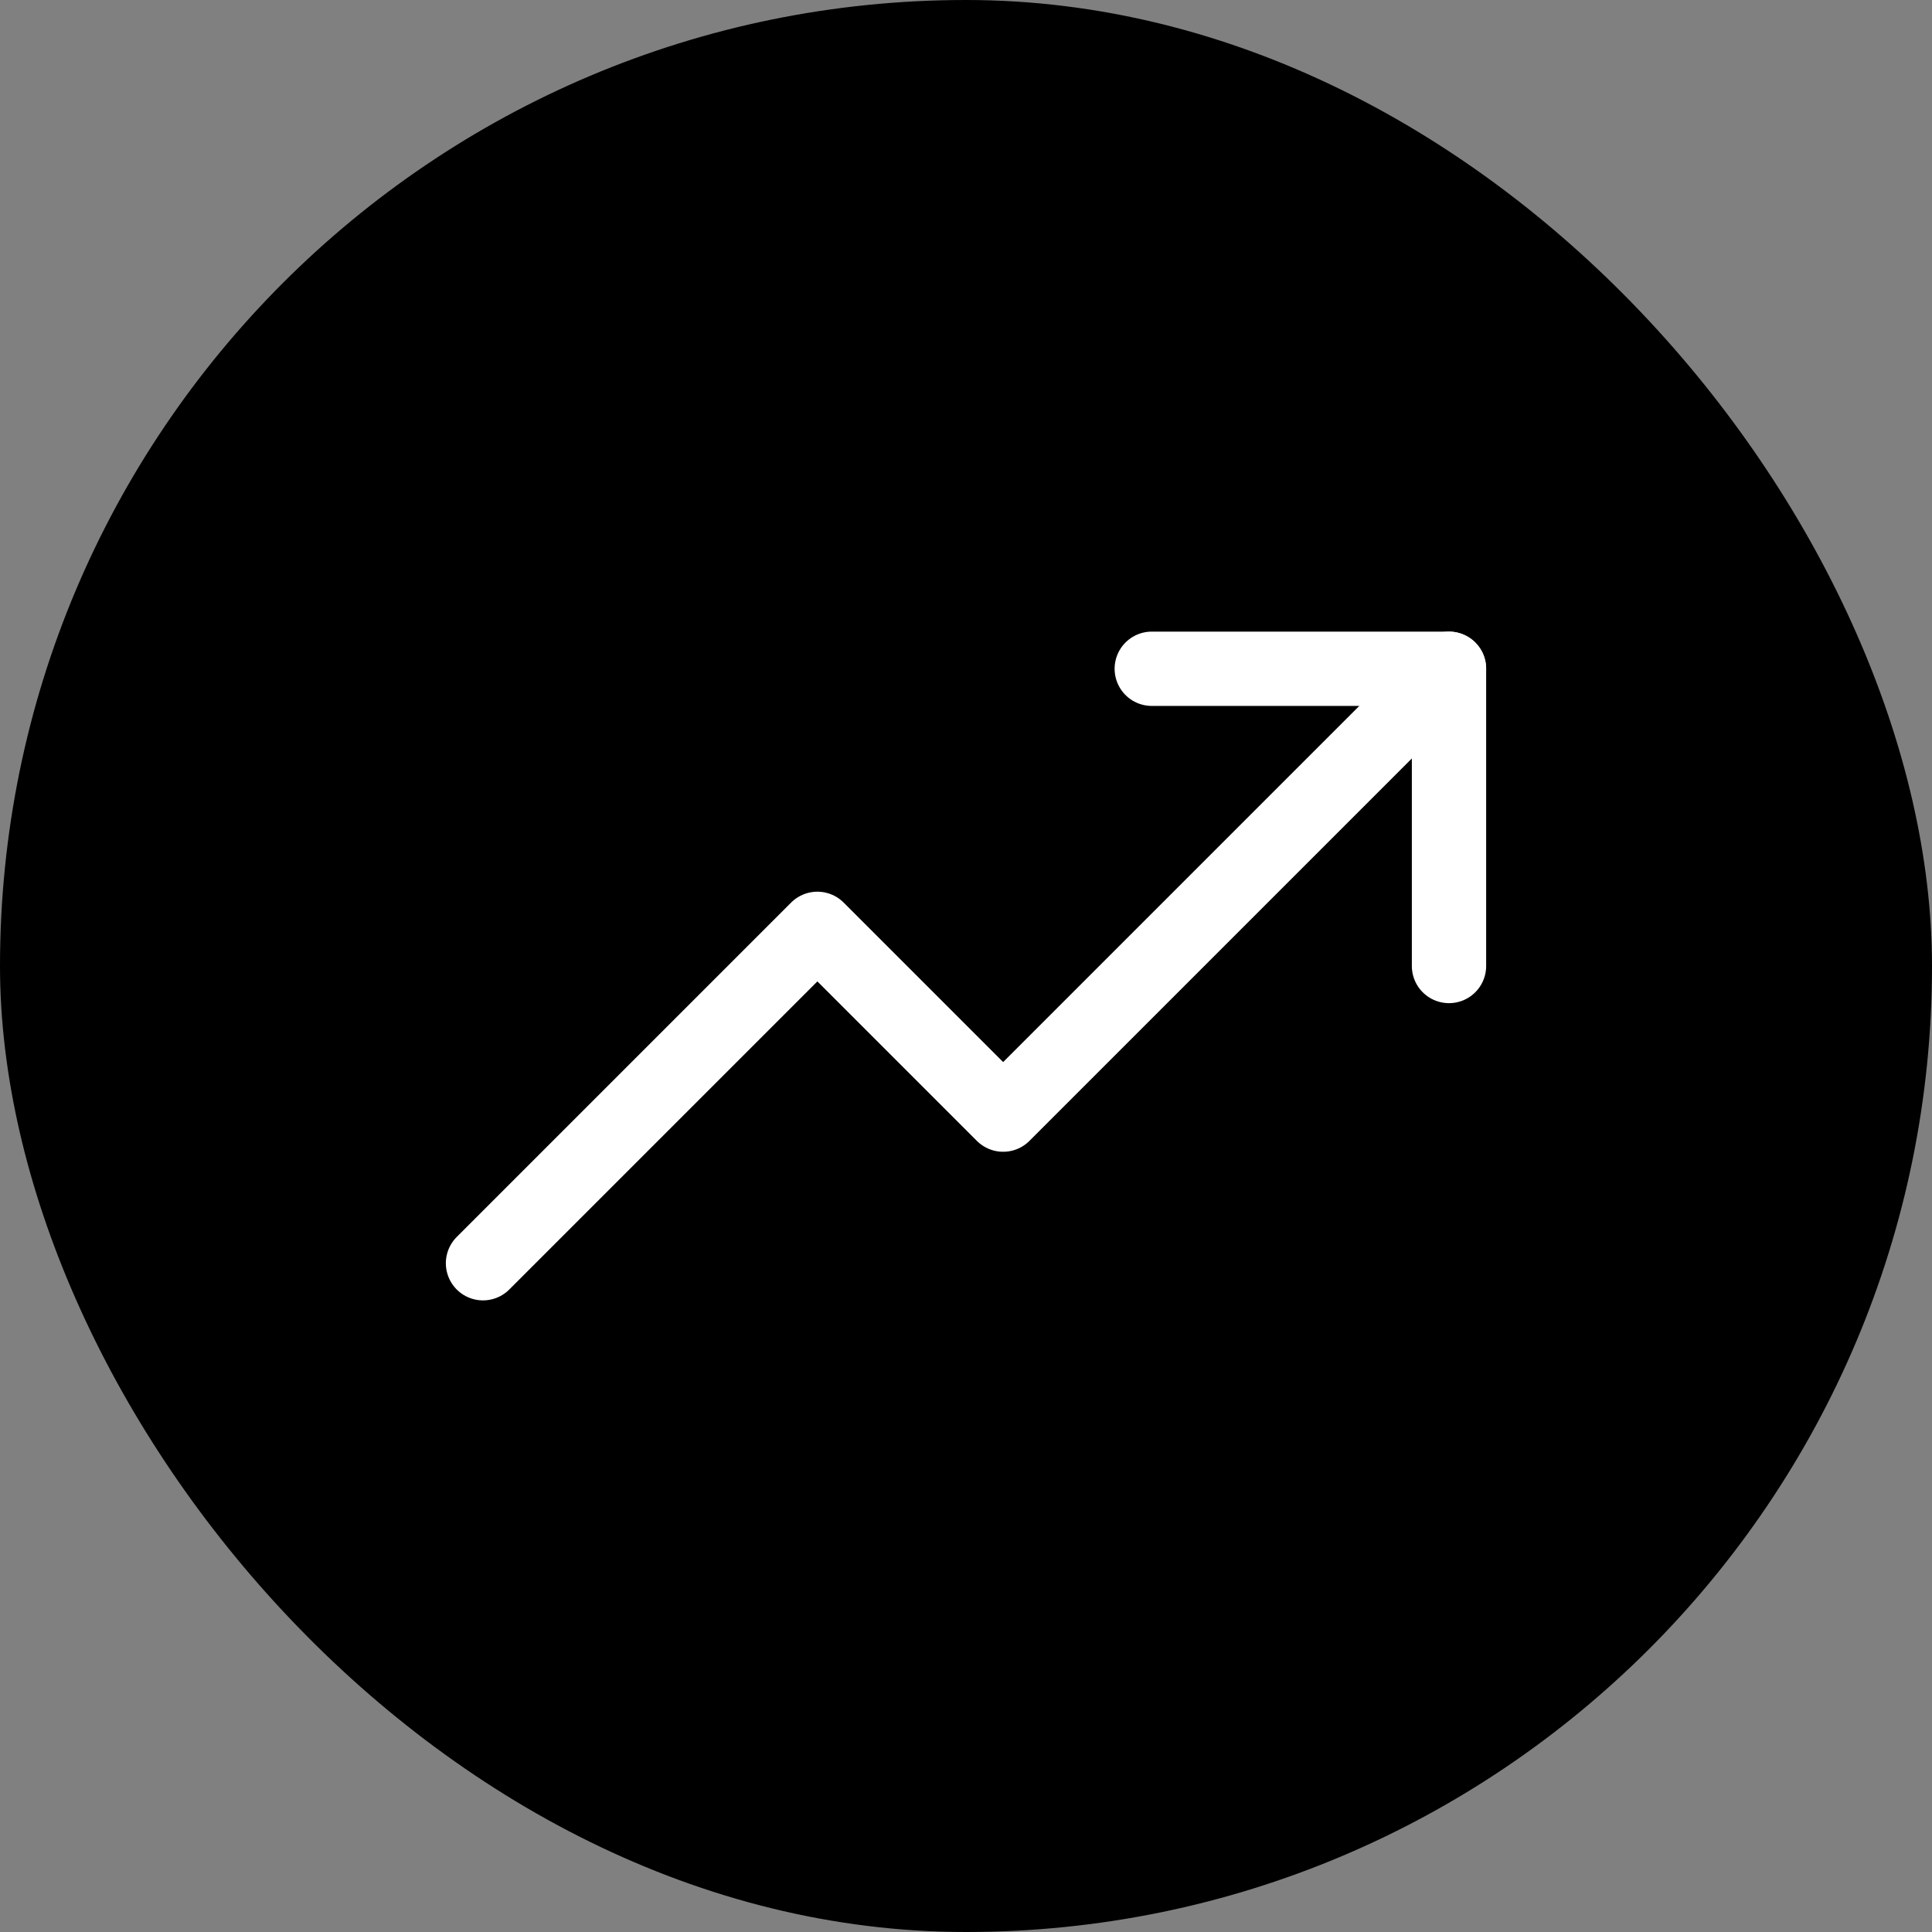
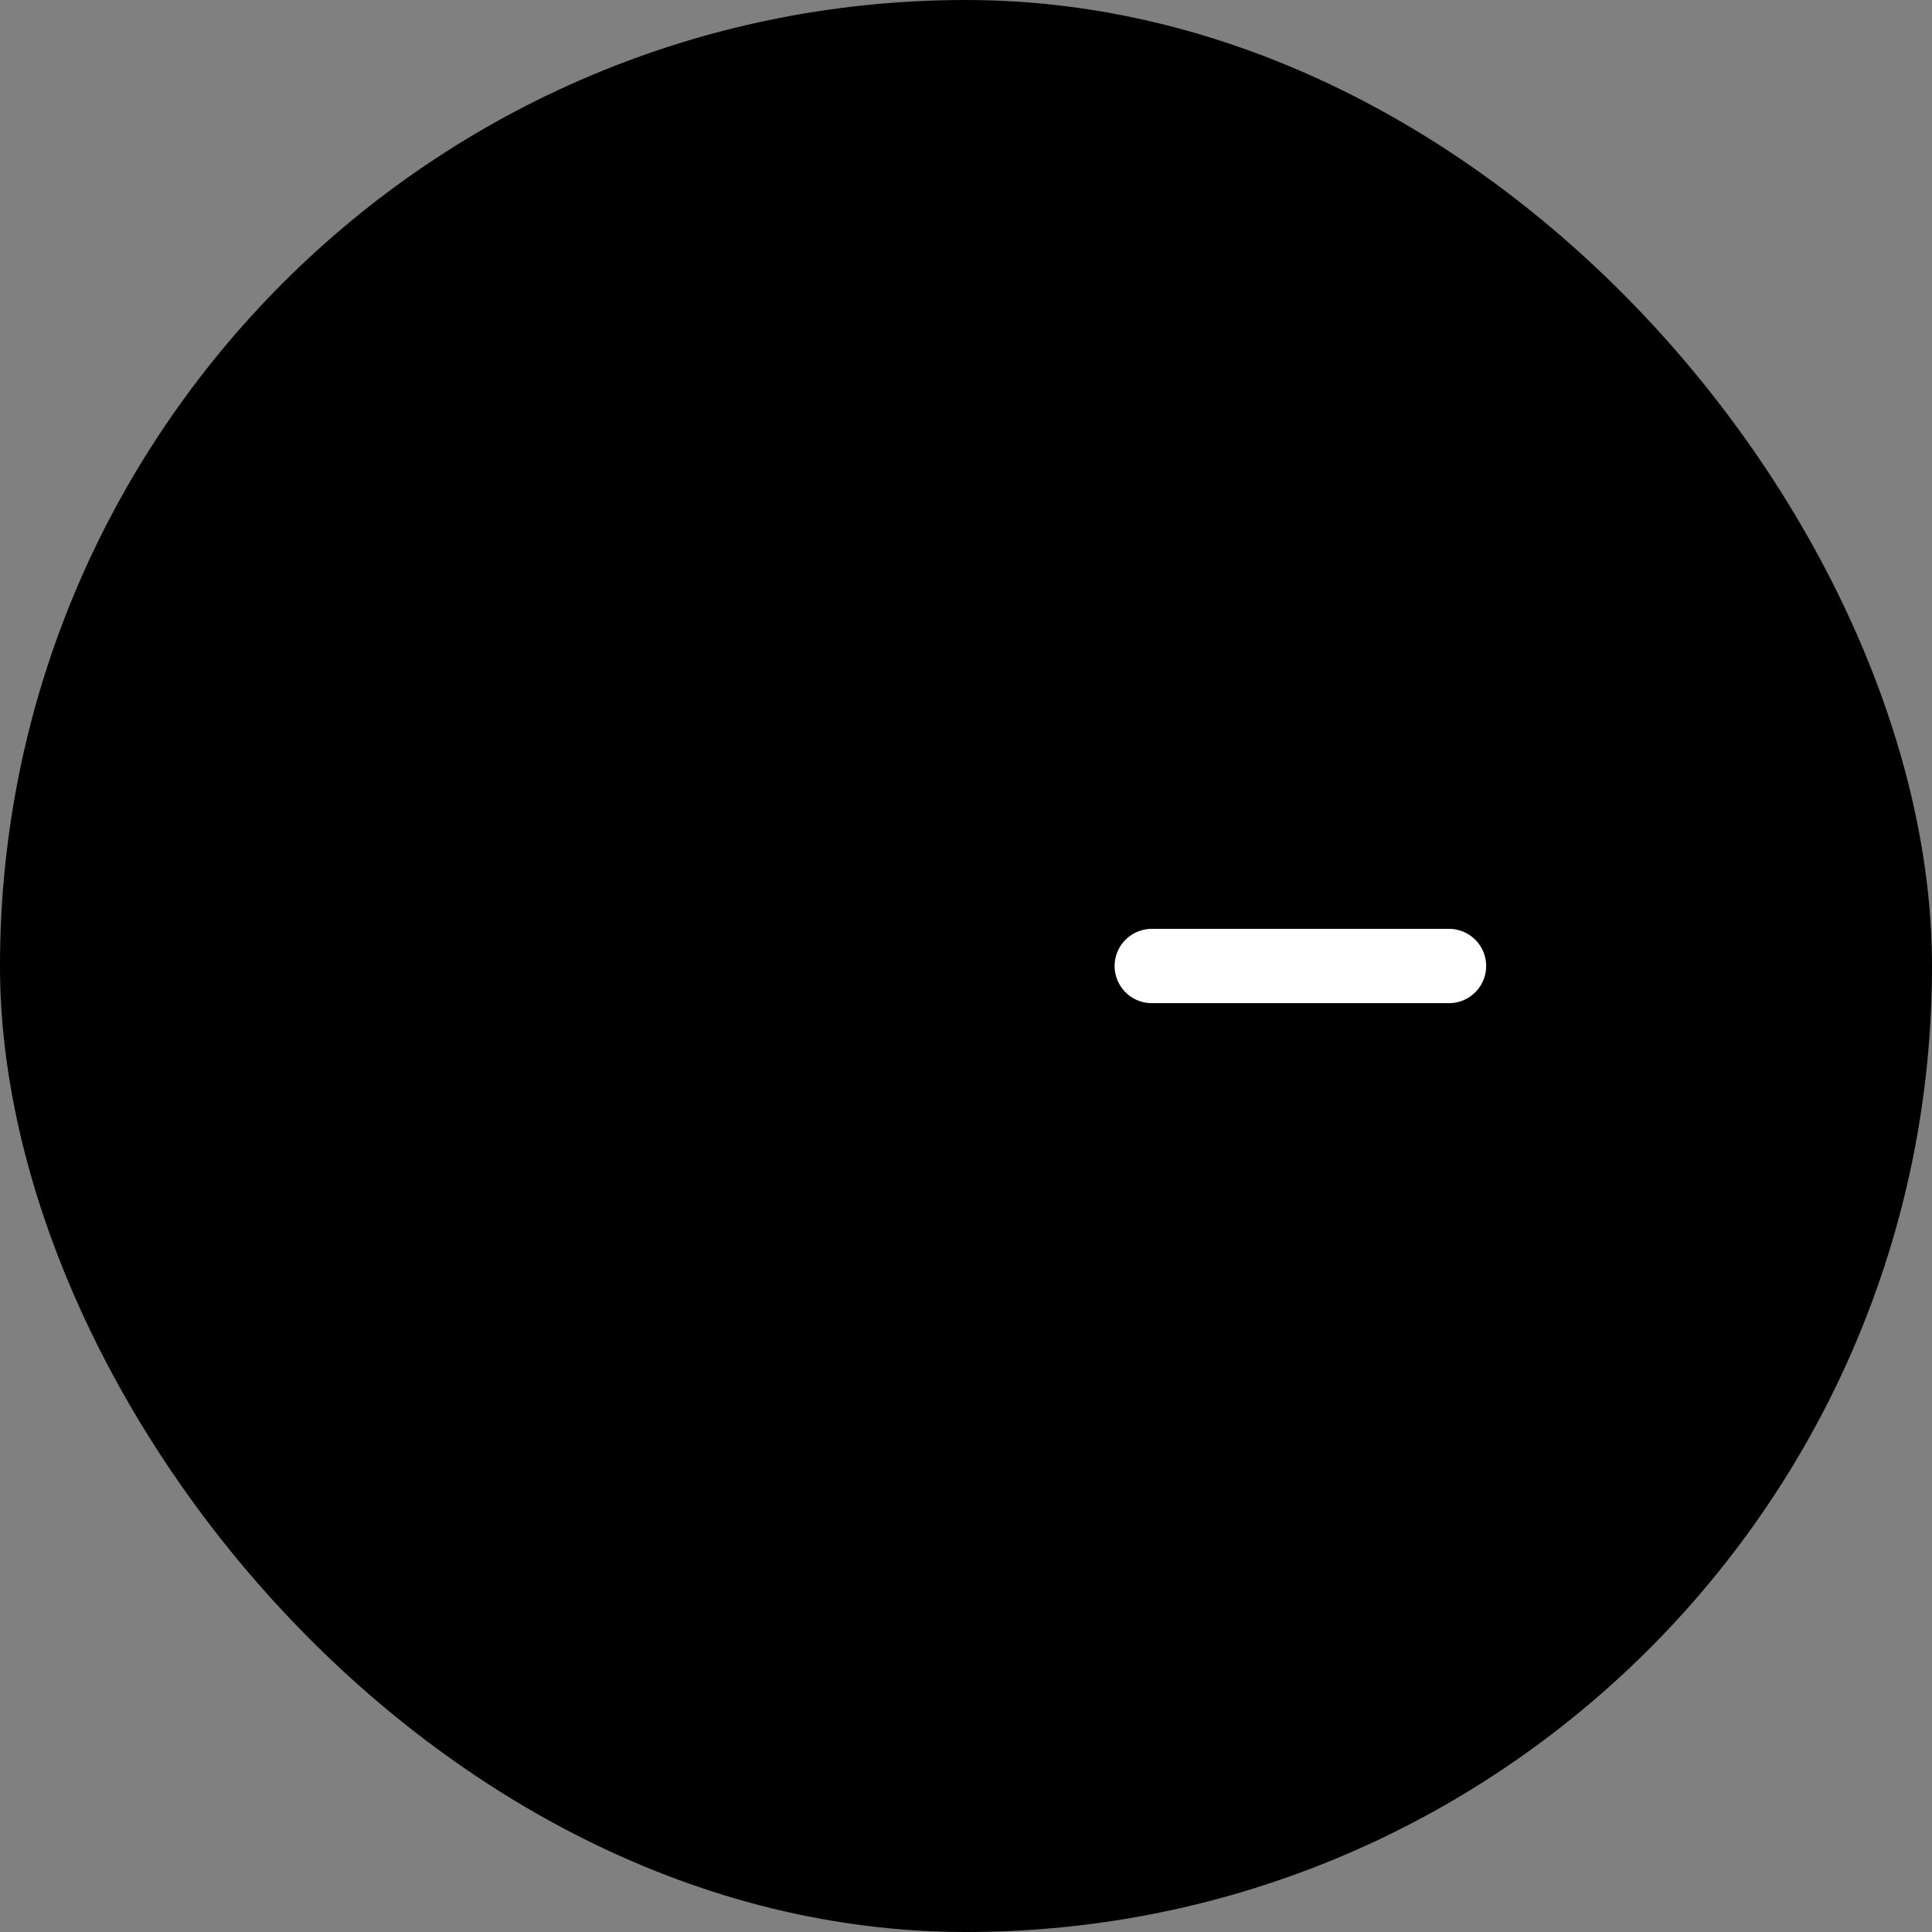
<svg xmlns="http://www.w3.org/2000/svg" width="52" height="52" viewBox="0 0 52 52" fill="none">
  <rect x="0" y="0" width="52" height="52" fill="#808080" stroke="none" />
  <rect width="52" height="52" rx="26" fill="black" />
-   <path d="M39 18L27 30L22 25L13 34" stroke="white" stroke-width="2" stroke-linecap="round" stroke-linejoin="round" />
-   <path d="M39 26V18H31" stroke="white" stroke-width="2" stroke-linecap="round" stroke-linejoin="round" />
+   <path d="M39 26H31" stroke="white" stroke-width="2" stroke-linecap="round" stroke-linejoin="round" />
</svg>